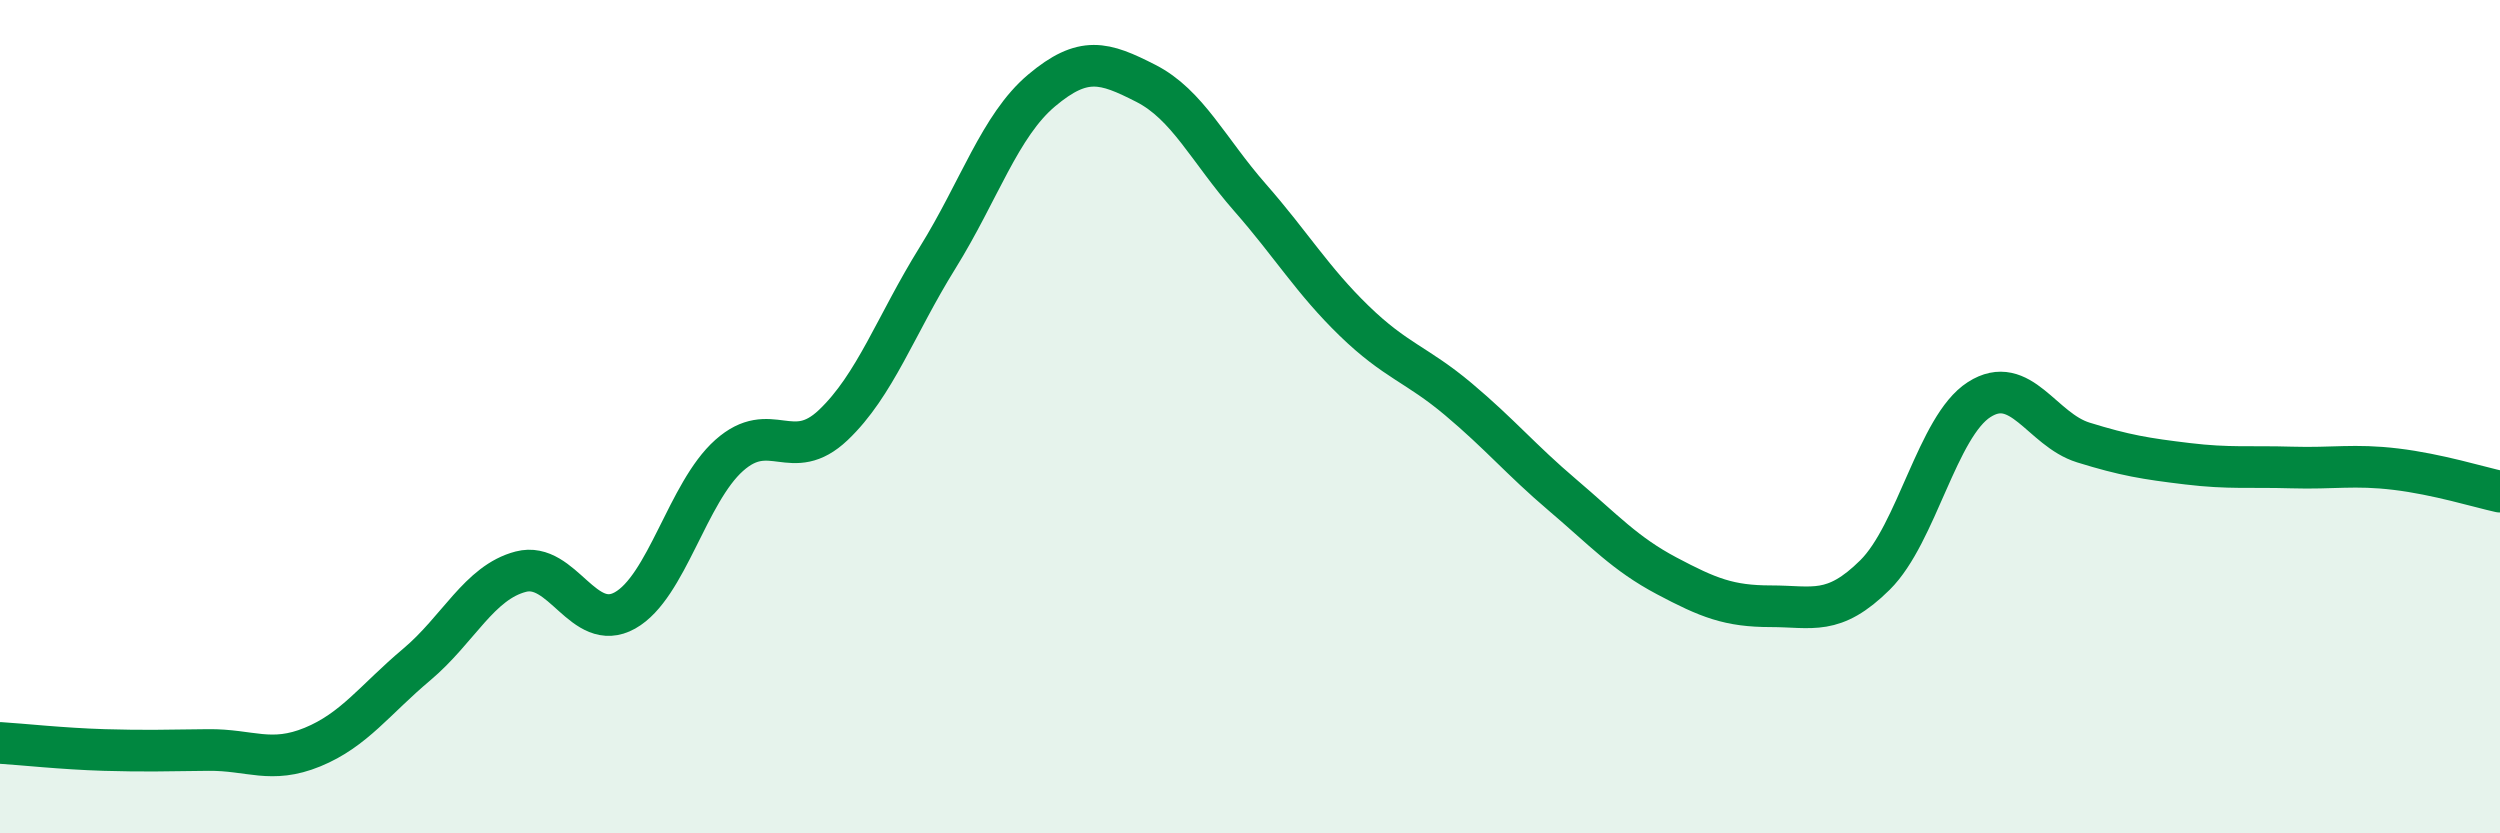
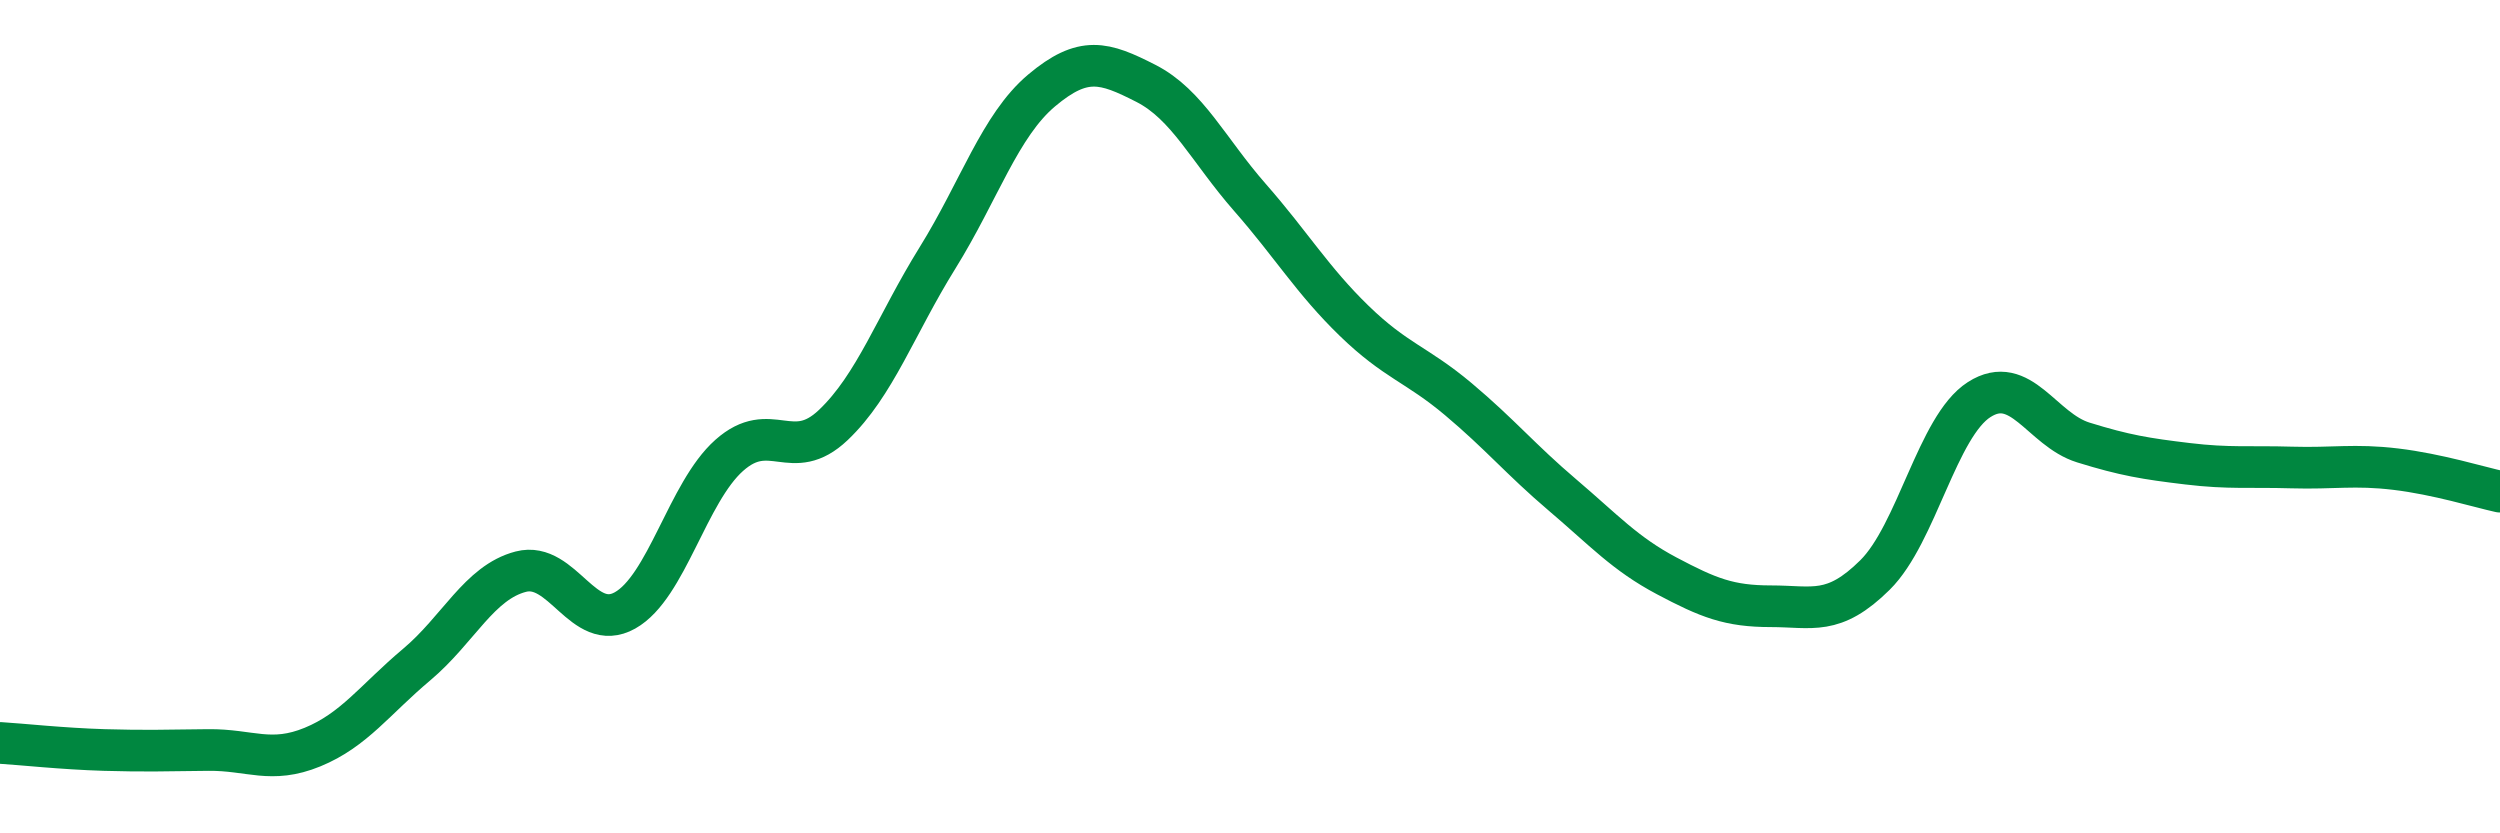
<svg xmlns="http://www.w3.org/2000/svg" width="60" height="20" viewBox="0 0 60 20">
-   <path d="M 0,17.83 C 0.5,17.86 1.5,17.97 2.5,18 C 3.5,18.03 4,18.01 5,18 C 6,17.99 6.5,18.34 7.5,17.93 C 8.5,17.52 9,16.79 10,15.95 C 11,15.11 11.5,13.98 12.5,13.72 C 13.5,13.46 14,15.21 15,14.65 C 16,14.09 16.5,11.82 17.5,10.93 C 18.5,10.04 19,11.15 20,10.2 C 21,9.25 21.5,7.8 22.5,6.19 C 23.5,4.58 24,3.01 25,2.17 C 26,1.33 26.5,1.49 27.5,2 C 28.5,2.51 29,3.6 30,4.74 C 31,5.88 31.5,6.73 32.5,7.7 C 33.5,8.67 34,8.74 35,9.58 C 36,10.42 36.5,11.03 37.5,11.88 C 38.5,12.73 39,13.29 40,13.82 C 41,14.35 41.5,14.55 42.5,14.55 C 43.5,14.55 44,14.79 45,13.8 C 46,12.81 46.5,10.23 47.5,9.59 C 48.5,8.95 49,10.31 50,10.62 C 51,10.93 51.5,11.01 52.5,11.13 C 53.5,11.25 54,11.19 55,11.22 C 56,11.25 56.5,11.14 57.5,11.26 C 58.5,11.38 59.5,11.69 60,11.8L60 20L0 20Z" fill="#008740" opacity="0.1" stroke-linecap="round" stroke-linejoin="round" />
  <path d="M 0,17.83 C 0.5,17.86 1.5,17.97 2.5,18 C 3.5,18.03 4,18.01 5,18 C 6,17.99 6.5,18.34 7.5,17.93 C 8.5,17.52 9,16.79 10,15.95 C 11,15.11 11.5,13.98 12.5,13.72 C 13.5,13.46 14,15.21 15,14.65 C 16,14.09 16.5,11.82 17.5,10.93 C 18.5,10.04 19,11.15 20,10.2 C 21,9.25 21.5,7.8 22.5,6.19 C 23.5,4.58 24,3.01 25,2.17 C 26,1.33 26.5,1.49 27.5,2 C 28.5,2.51 29,3.6 30,4.74 C 31,5.88 31.5,6.73 32.5,7.7 C 33.5,8.67 34,8.74 35,9.58 C 36,10.42 36.5,11.03 37.5,11.88 C 38.5,12.73 39,13.29 40,13.82 C 41,14.35 41.5,14.55 42.5,14.55 C 43.5,14.55 44,14.79 45,13.8 C 46,12.81 46.5,10.23 47.5,9.59 C 48.5,8.95 49,10.31 50,10.62 C 51,10.93 51.5,11.01 52.5,11.13 C 53.5,11.25 54,11.19 55,11.22 C 56,11.25 56.5,11.14 57.5,11.26 C 58.5,11.38 59.5,11.69 60,11.8" stroke="#008740" stroke-width="1" fill="none" stroke-linecap="round" stroke-linejoin="round" />
</svg>